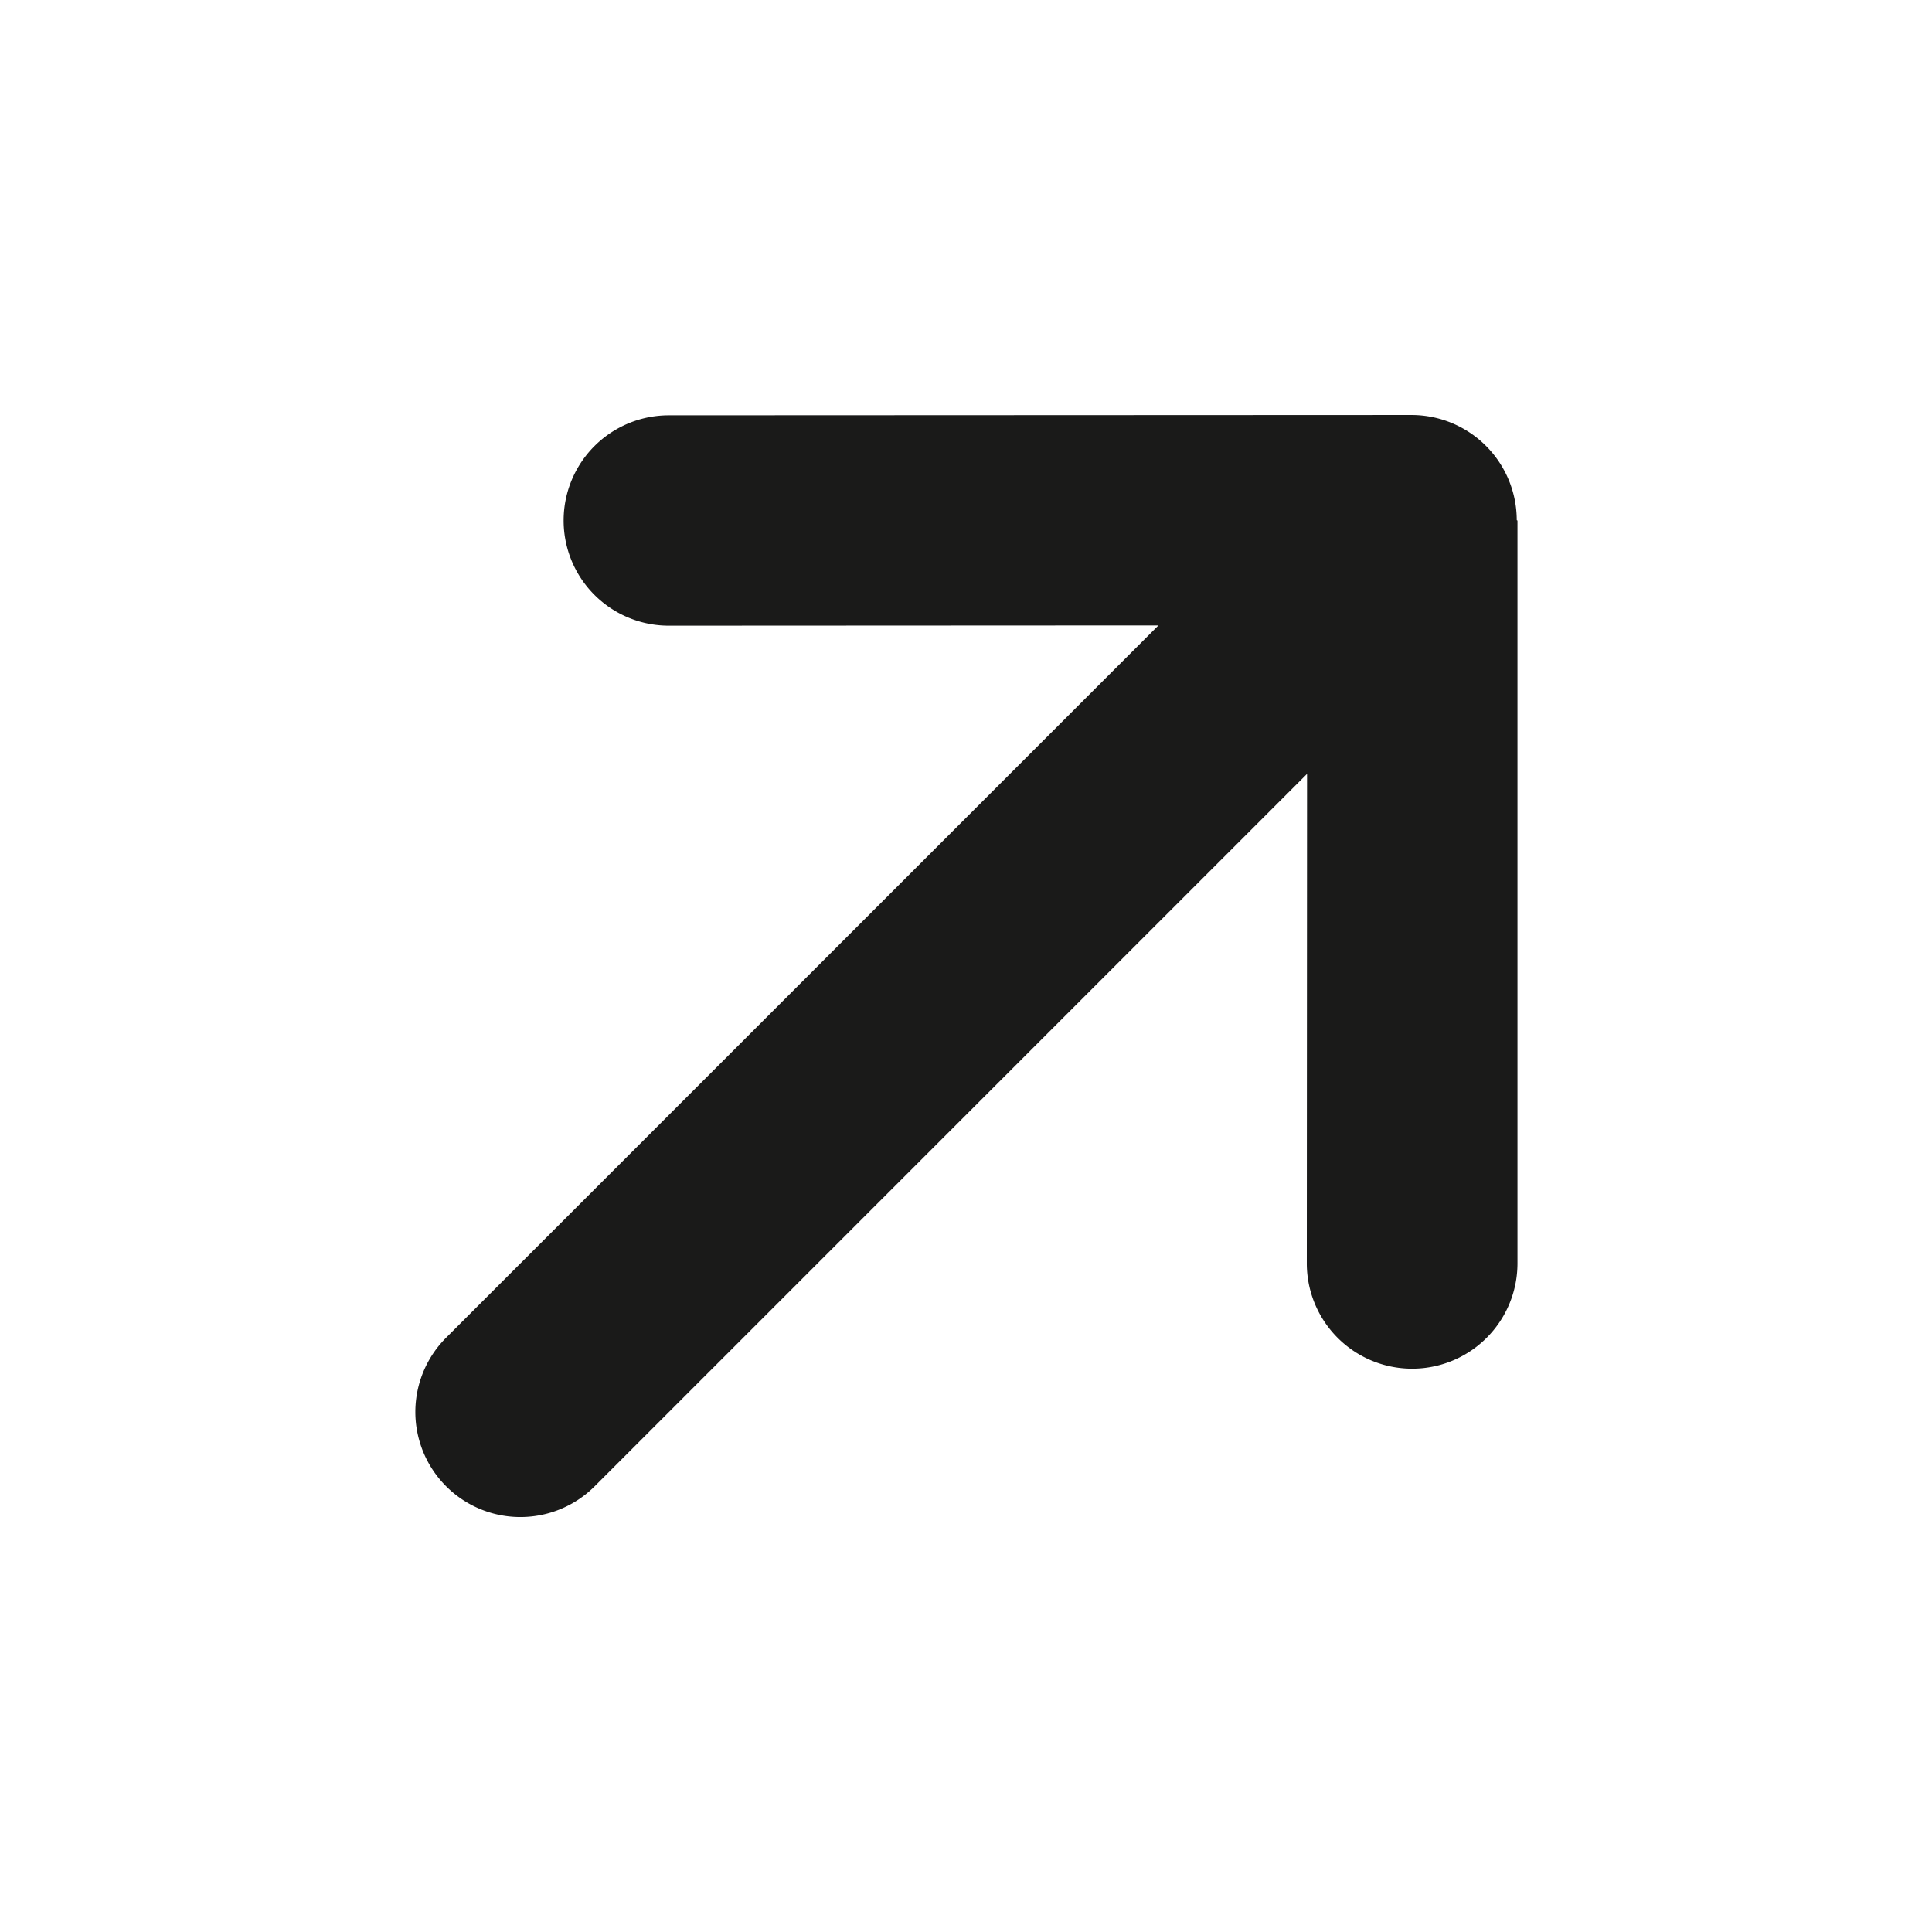
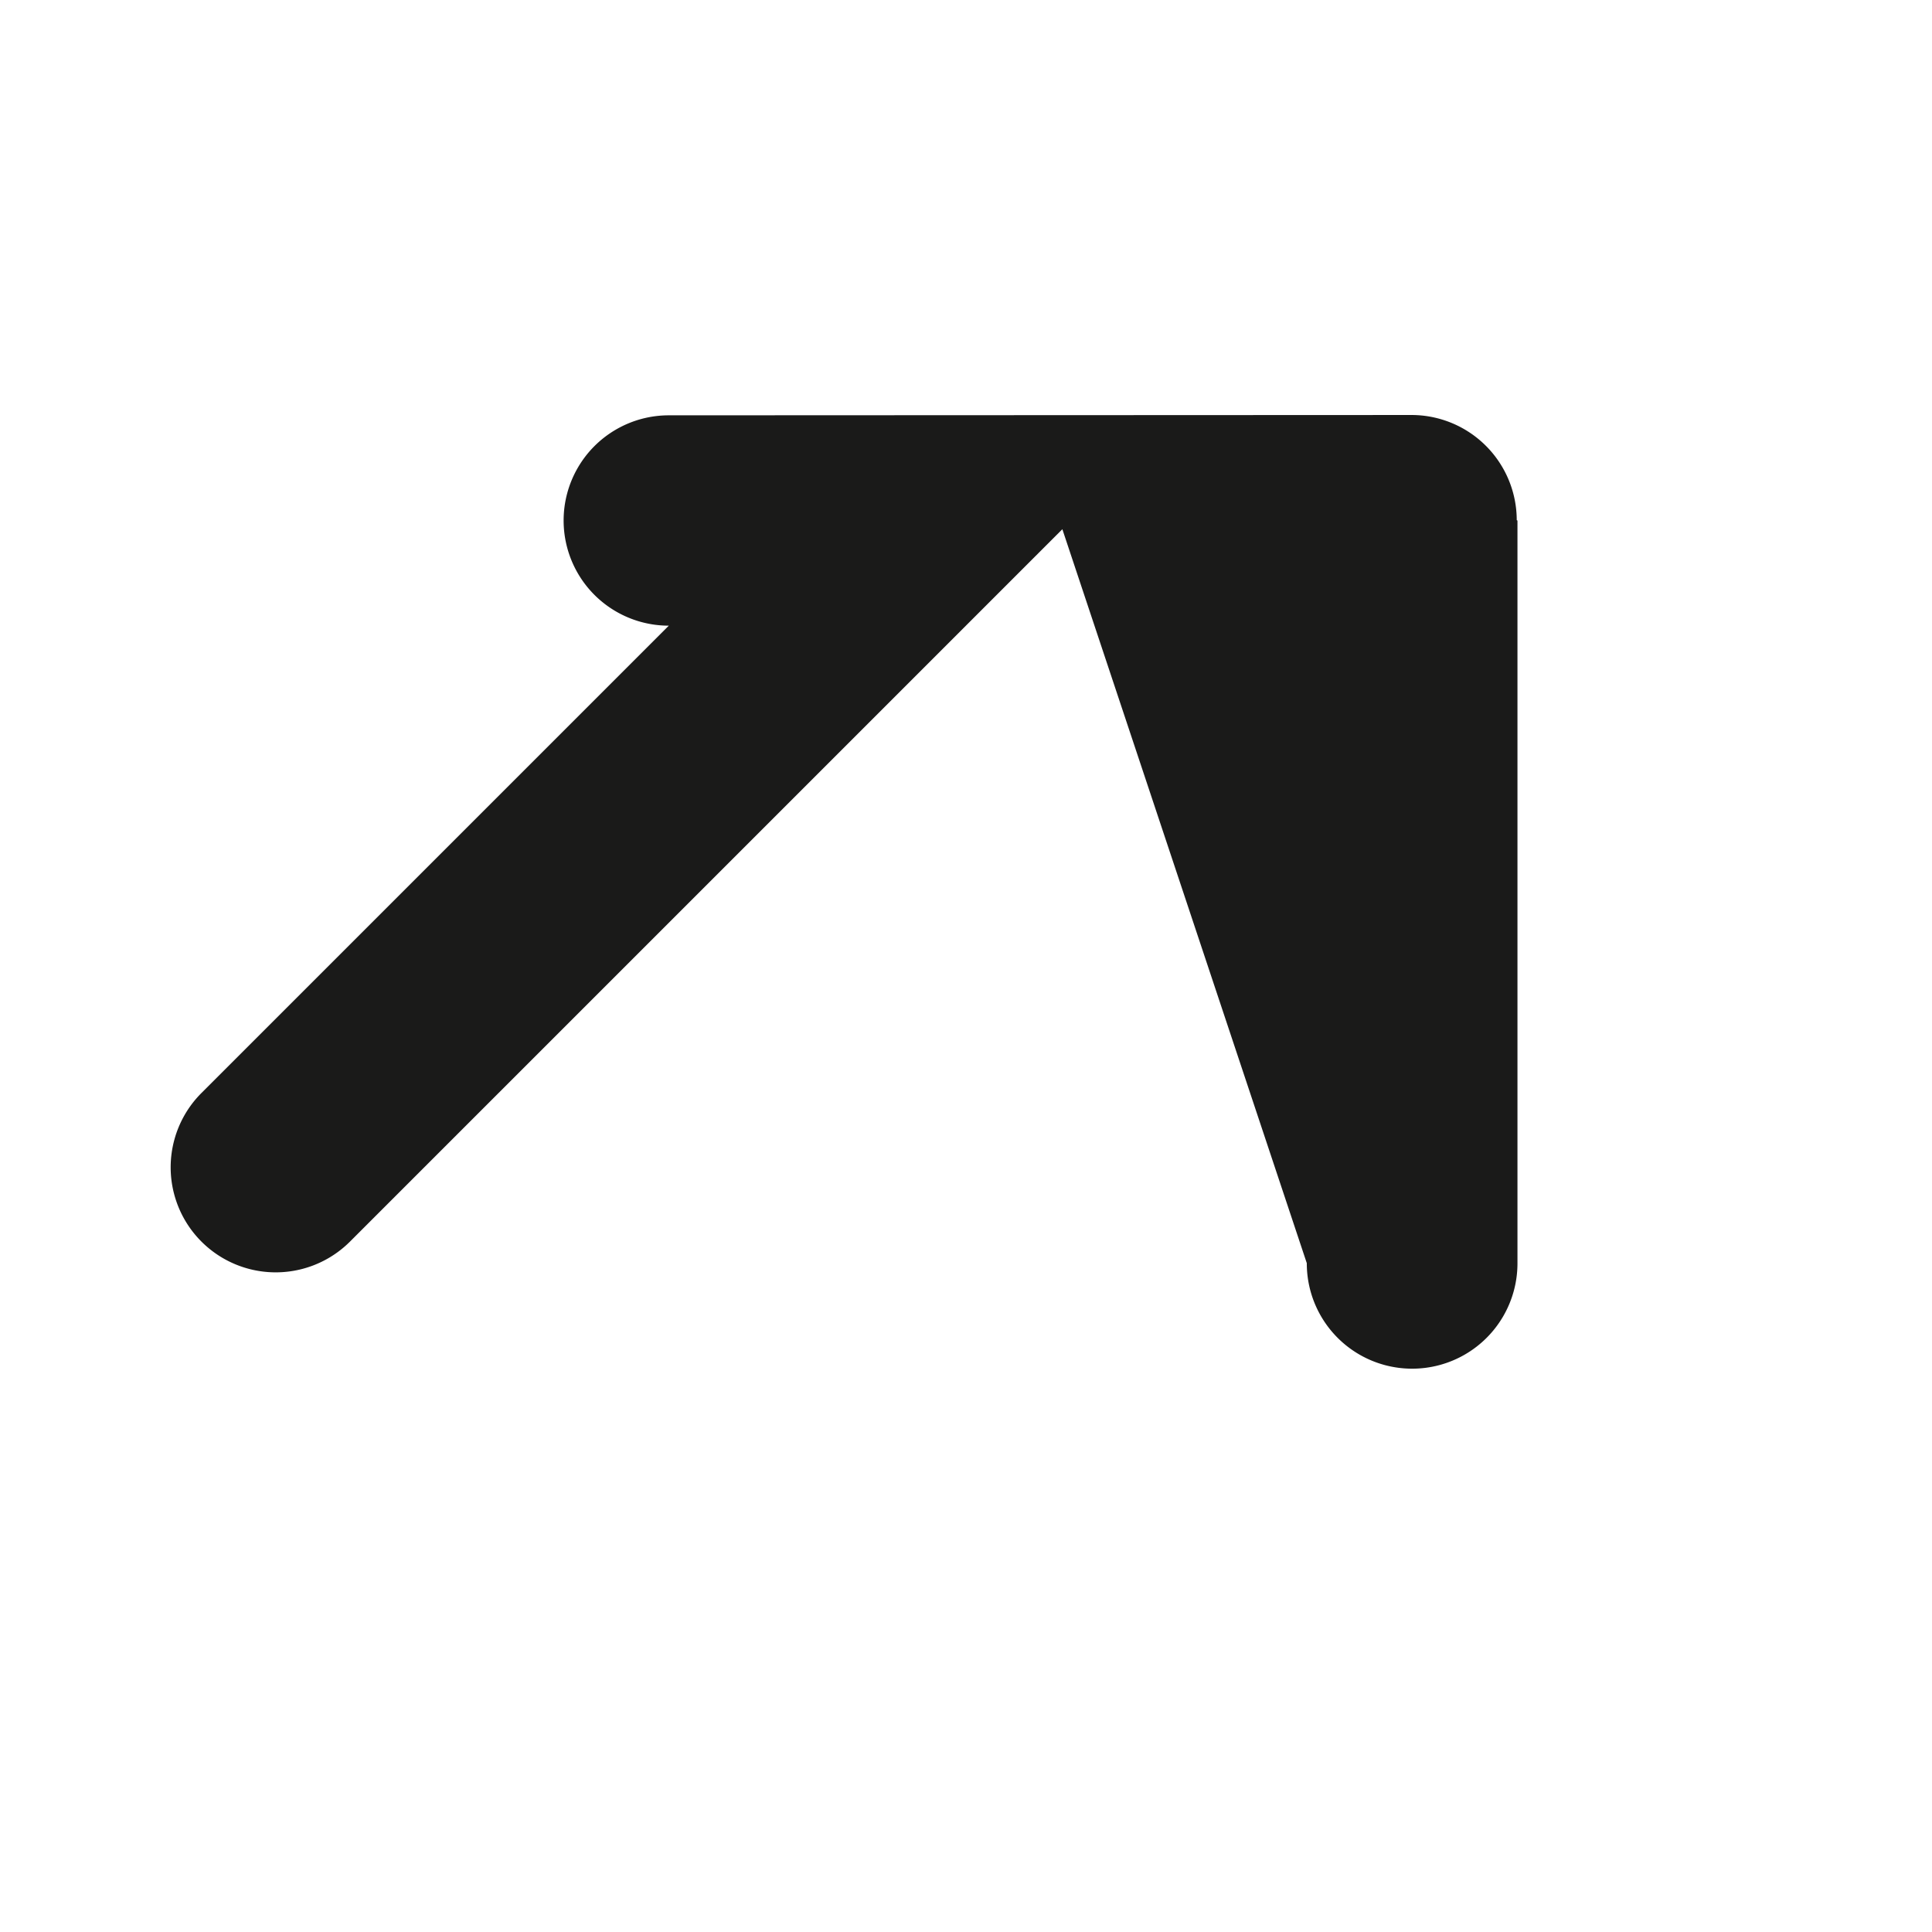
<svg xmlns="http://www.w3.org/2000/svg" width="17.068" height="17.068" viewBox="0 0 17.068 17.068">
-   <path id="arrow-right-solid" d="M12.723,70.152a.93.93,0,0,0,0-1.314L8.081,64.2a.929.929,0,0,0-1.314,1.314l3.06,3.057H.928a.928.928,0,1,0,0,1.856h8.9L6.77,73.482A.929.929,0,0,0,8.084,74.8l4.641-4.641Z" transform="translate(-45.202 -36.013) rotate(-45)" fill="#1a1a19" />
+   <path id="arrow-right-solid" d="M12.723,70.152a.93.93,0,0,0,0-1.314L8.081,64.2a.929.929,0,0,0-1.314,1.314H.928a.928.928,0,1,0,0,1.856h8.9L6.77,73.482A.929.929,0,0,0,8.084,74.8l4.641-4.641Z" transform="translate(-45.202 -36.013) rotate(-45)" fill="#1a1a19" />
</svg>